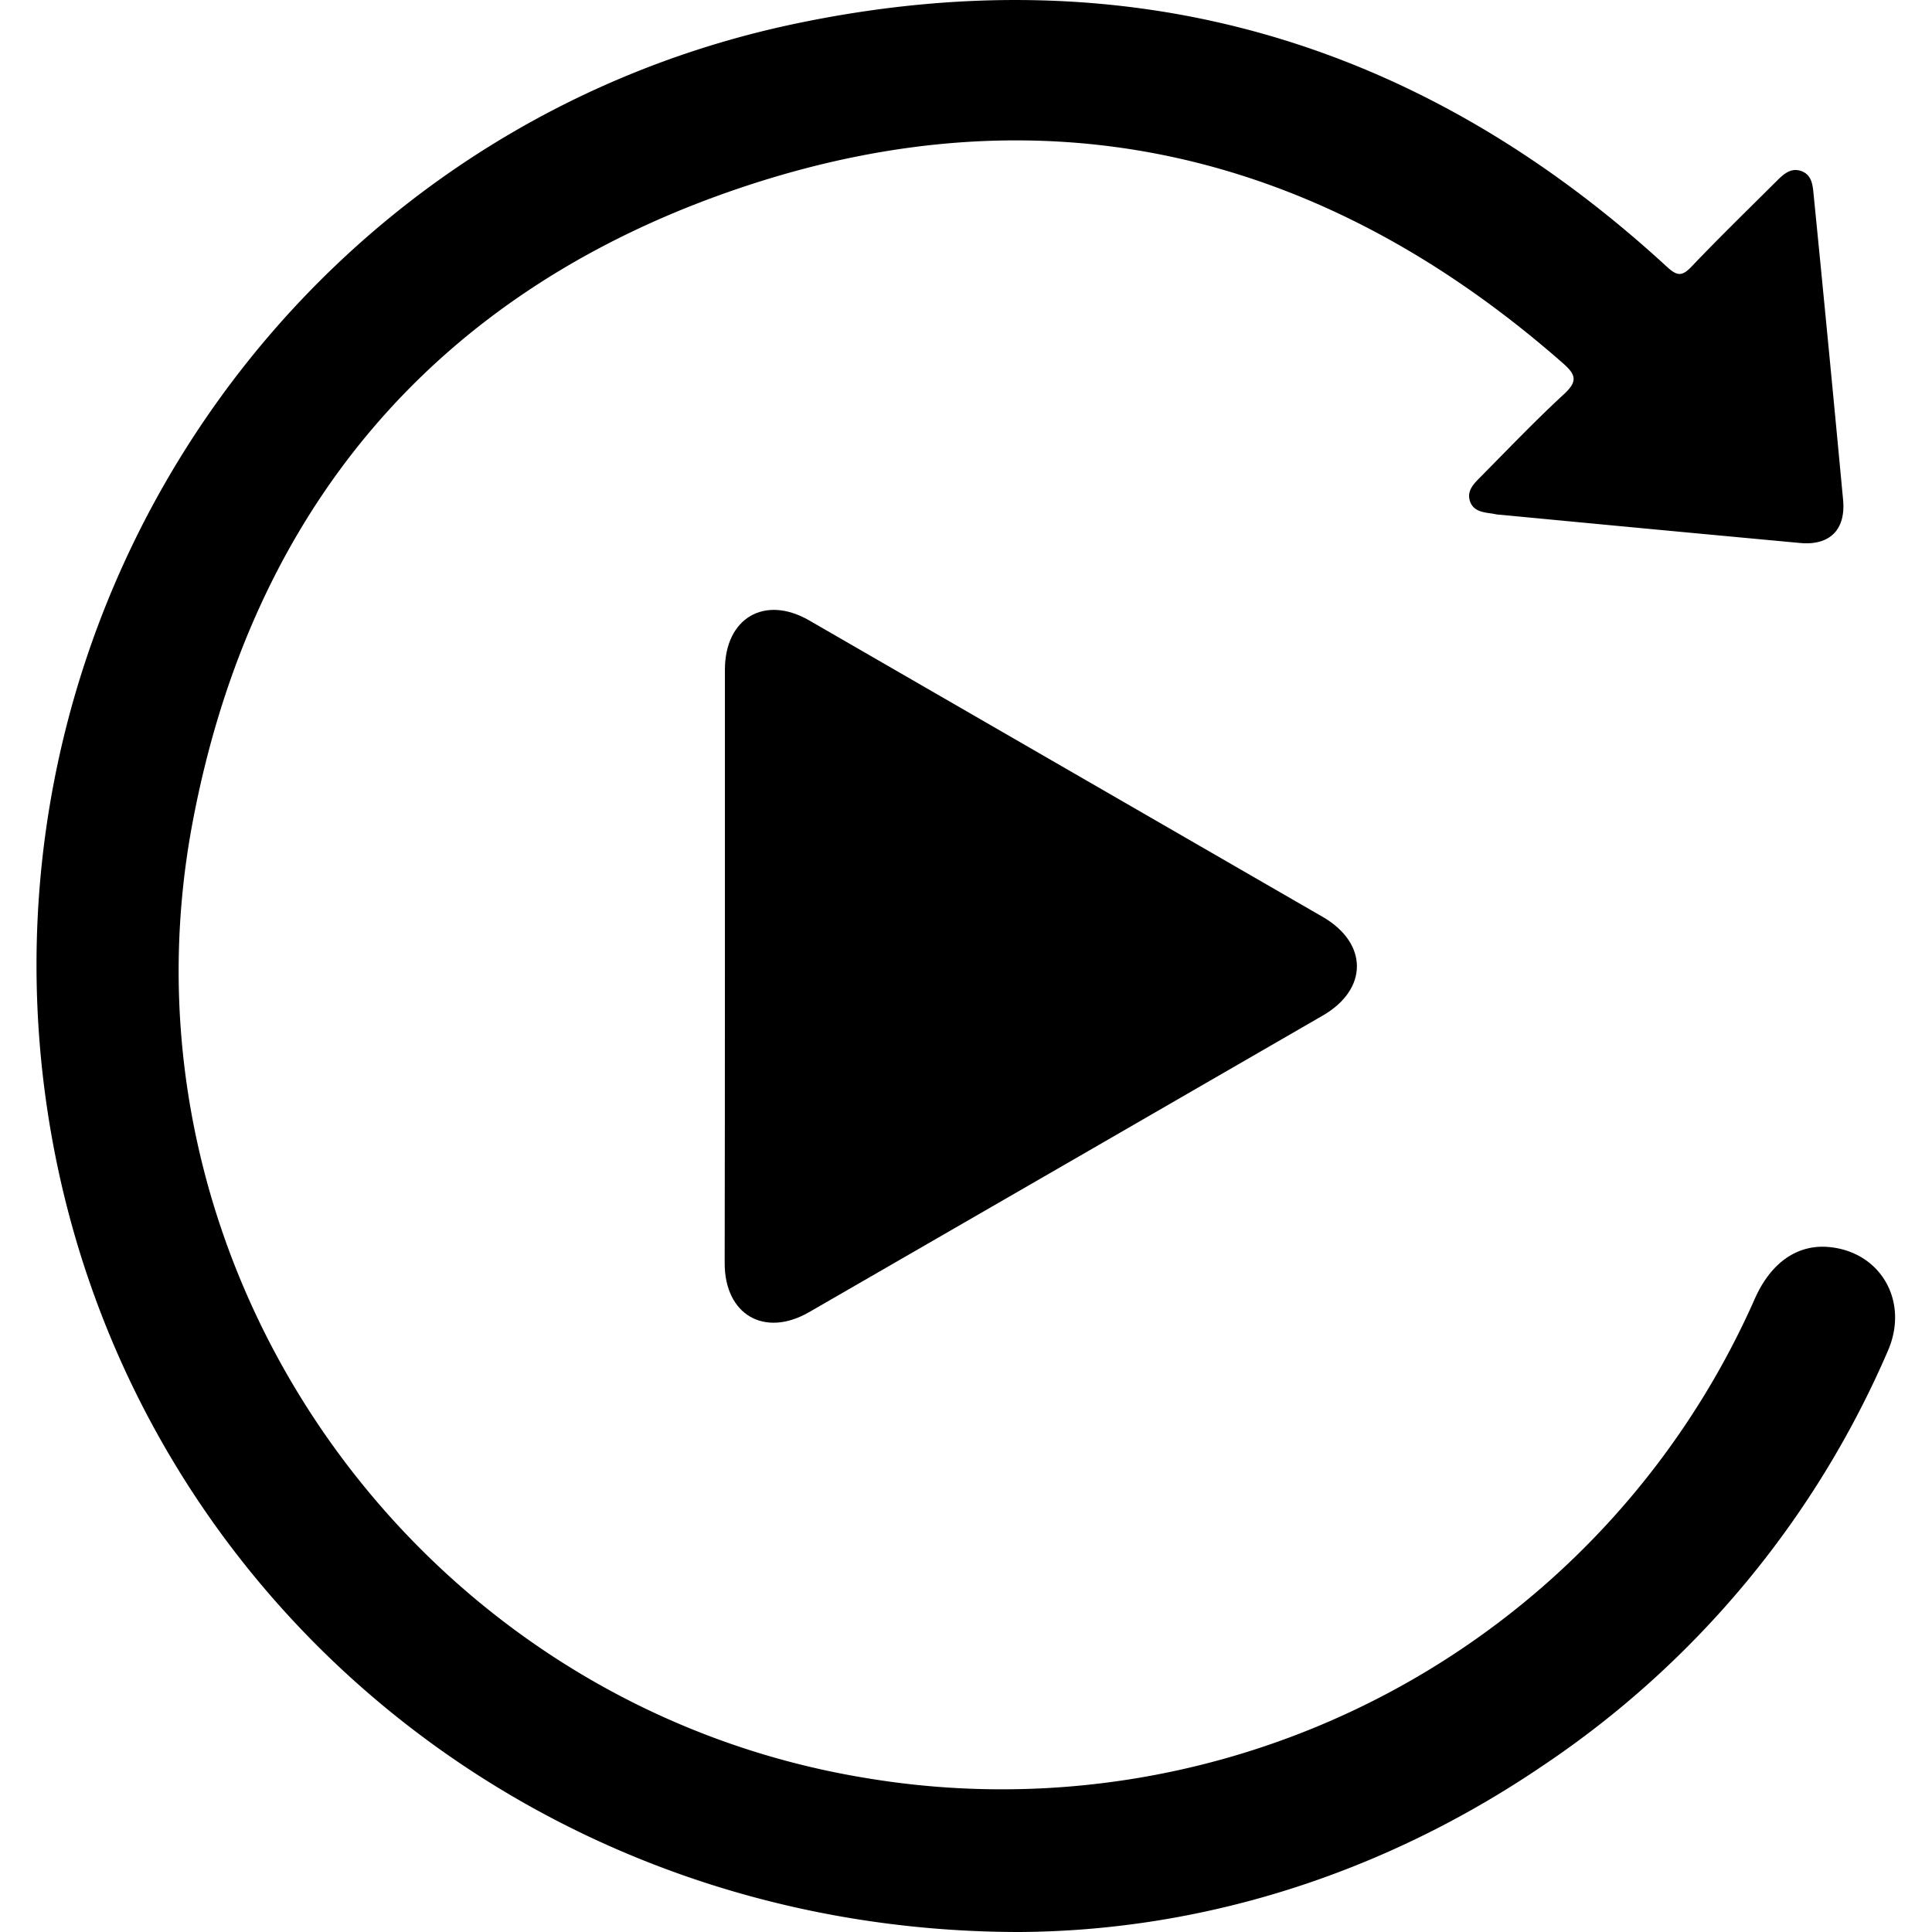
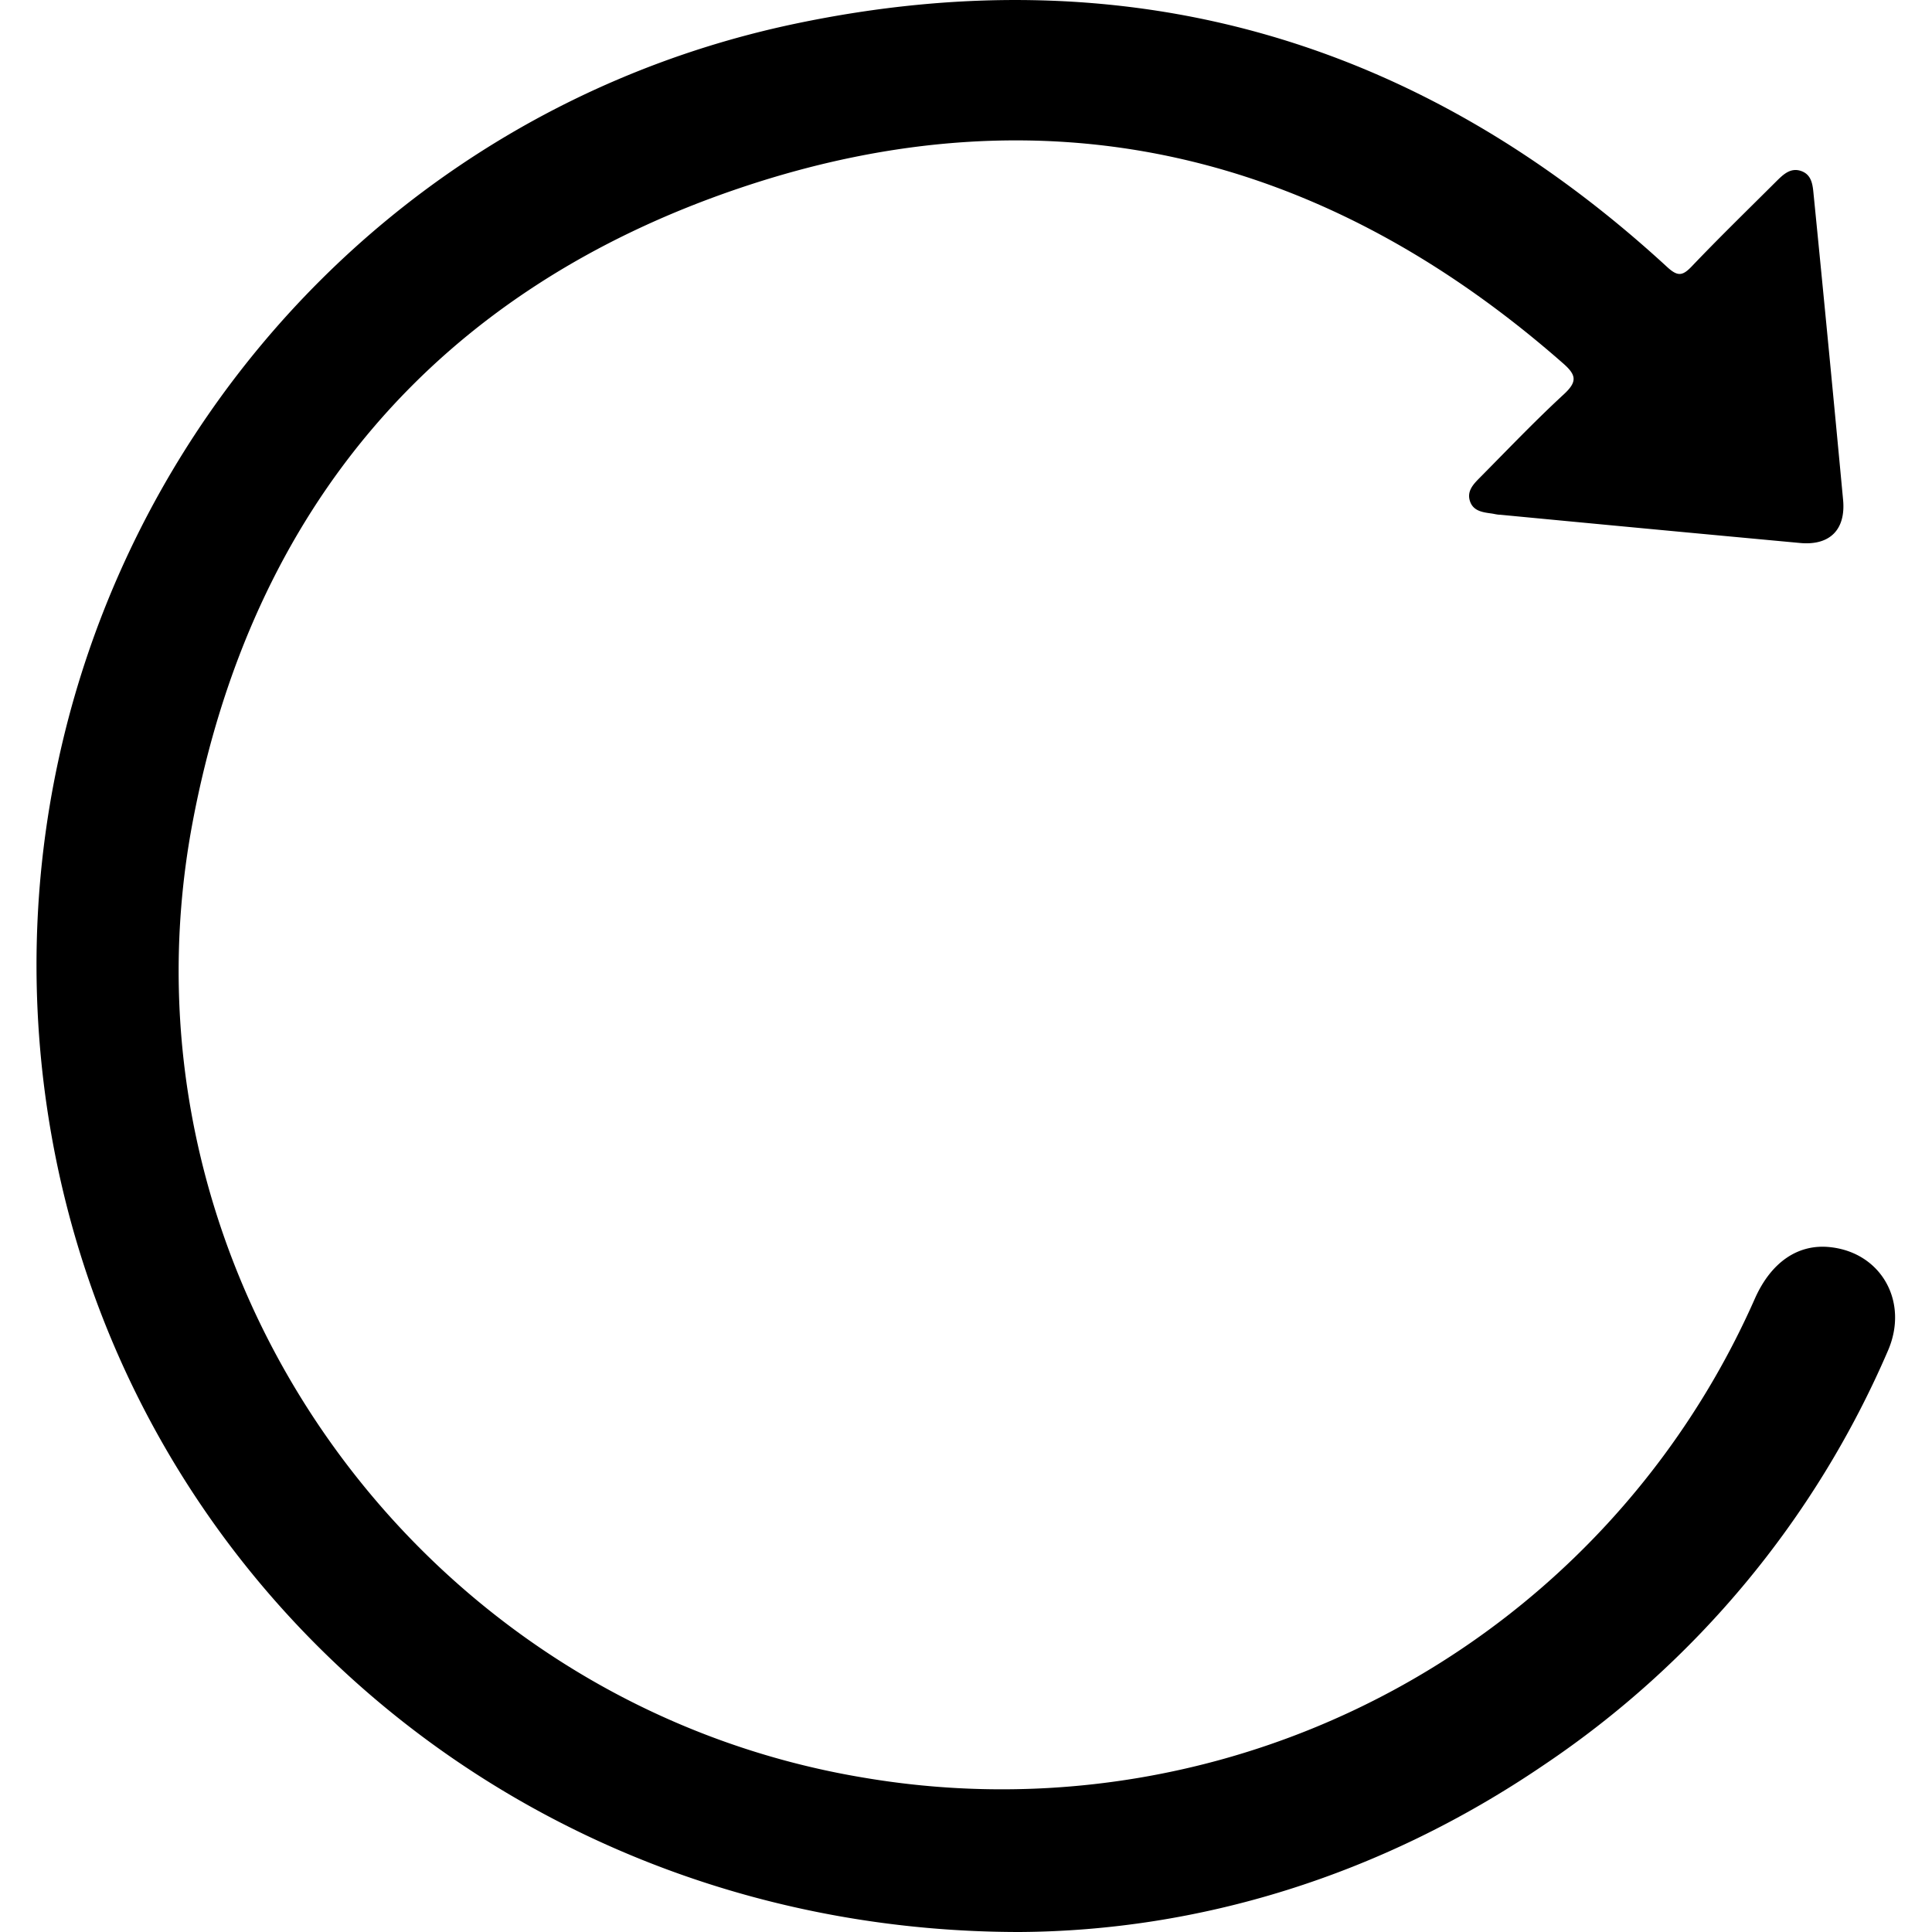
<svg xmlns="http://www.w3.org/2000/svg" id="Layer_161b19365718eb" data-name="Layer 1" width="3px" height="3px" viewBox="0 0 236.88 246.18" aria-hidden="true">
  <defs>
    <linearGradient class="cerosgradient" data-cerosgradient="true" id="CerosGradient_idae711daae" gradientUnits="userSpaceOnUse" x1="50%" y1="100%" x2="50%" y2="0%">
      <stop offset="0%" stop-color="#d1d1d1" />
      <stop offset="100%" stop-color="#d1d1d1" />
    </linearGradient>
    <linearGradient />
  </defs>
  <path d="M269.91,412.82c-63.47,0-115.21-44.87-124-105.31-9.29-64,32.23-124.58,95.39-137.85,42.05-8.83,79.33,1.78,111.09,31,1.33,1.22,1.95,1.17,3.14-.08,3.49-3.66,7.12-7.19,10.7-10.76.9-.89,1.87-1.9,3.29-1.37s1.43,2,1.56,3.22Q373,211,374.81,230.32c.36,3.79-1.67,5.86-5.47,5.51q-19.11-1.77-38.22-3.6c-.4,0-.78-.12-1.18-.17-1.12-.15-2.28-.33-2.68-1.58s.42-2.12,1.2-2.91c3.56-3.59,7.05-7.26,10.77-10.69,1.74-1.61,1.6-2.46-.11-3.95-30.74-27-66-35.4-104.71-22.39s-62.39,40.84-69.93,81c-10.72,57.13,28.82,112.45,86,121.69a104.89,104.89,0,0,0,113.1-61.14c2.07-4.64,5.52-7,9.63-6.53,6.5.72,10,7,7.32,13.18a121.42,121.42,0,0,1-43.94,52.86C315.77,405.75,292.64,412.68,269.91,412.82Z" transform="translate(-144.61 -166.64)" />
-   <path d="M232.33,289.67q0-18.84,0-37.68c0-6.6,5.06-9.57,10.73-6.3l65.44,37.78c5.81,3.36,5.82,9.23,0,12.58q-32.7,18.9-65.43,37.78c-5.7,3.29-10.77.34-10.77-6.23Q232.33,308.64,232.33,289.67Z" transform="translate(-144.61 -166.64)" />
</svg>